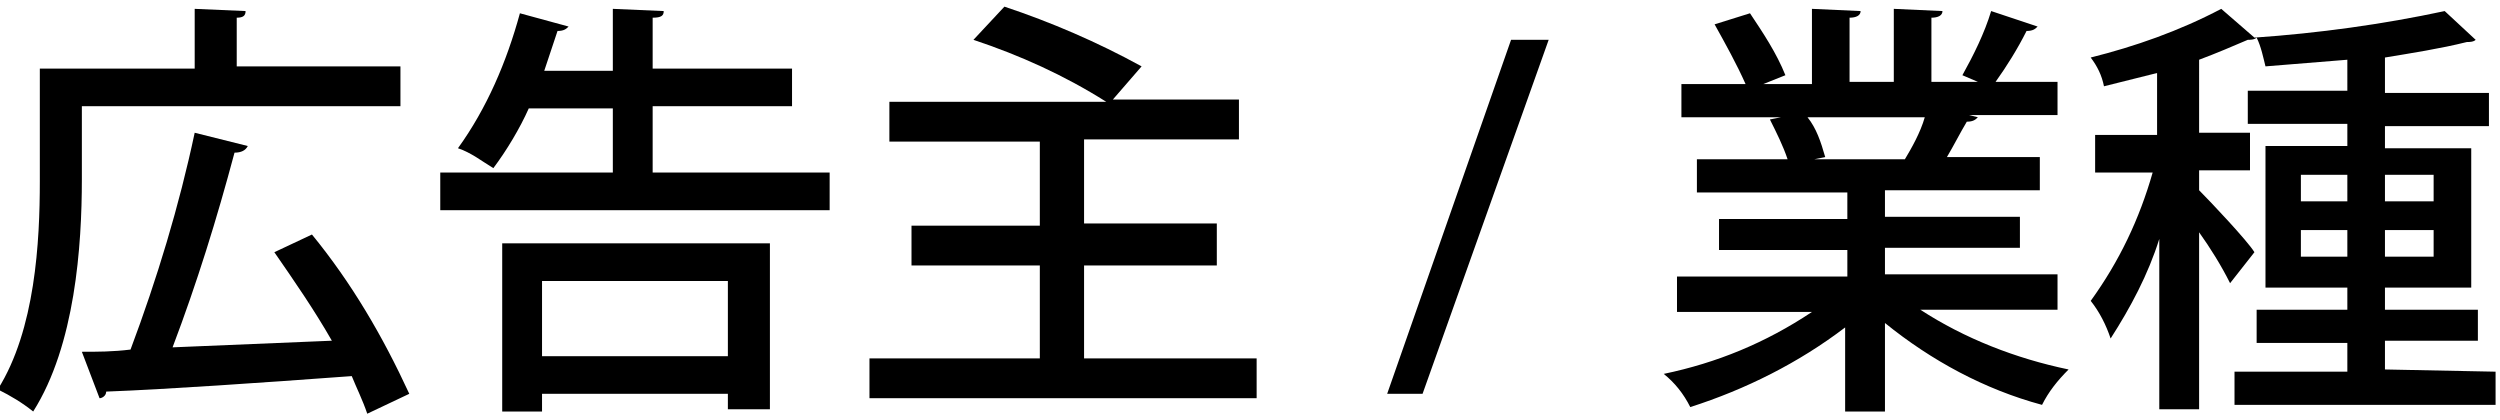
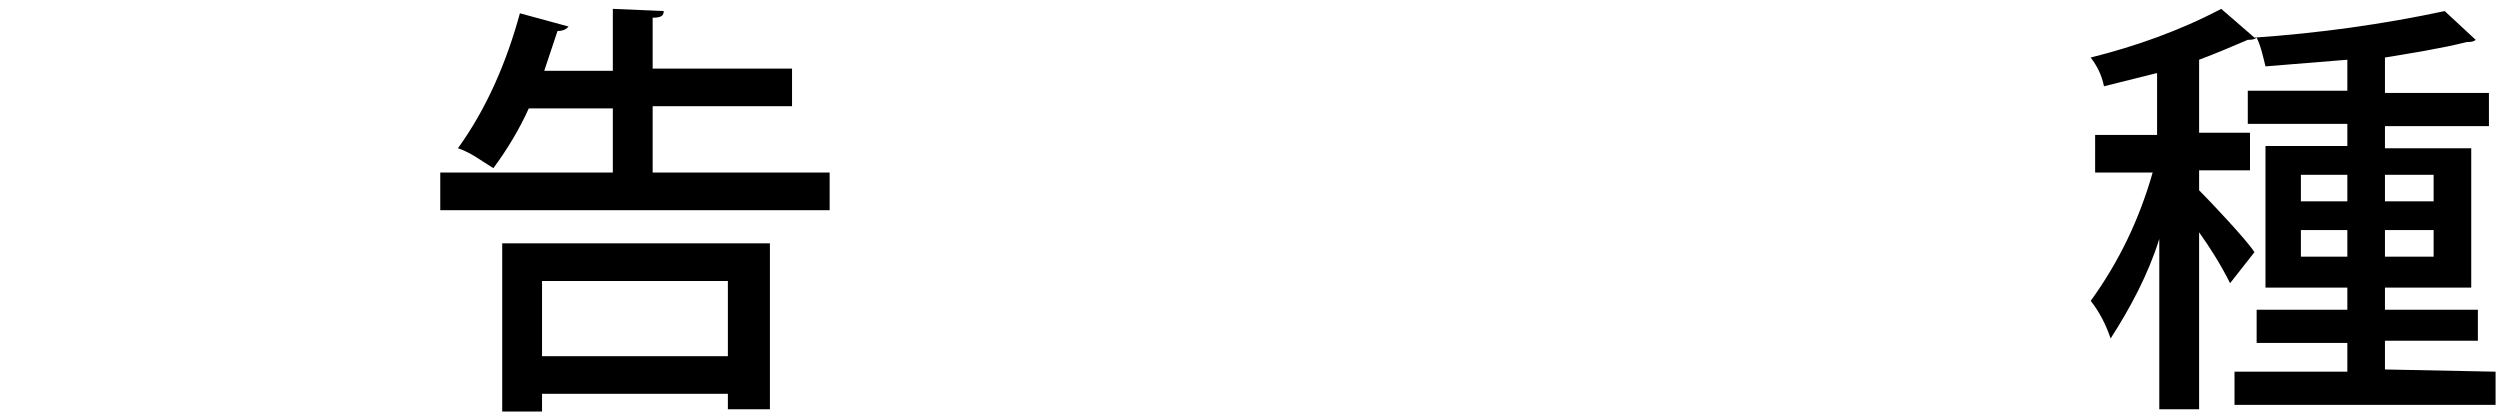
<svg xmlns="http://www.w3.org/2000/svg" version="1.1" id="cut" x="0px" y="0px" viewBox="0 0 113 19" style="enable-background:new 0 0 113 19;" xml:space="preserve">
  <title>bn_aside_advertiser</title>
-   <path d="M3.7,4.8v3.3c0,3-0.3,7.5-2.2,10.5c-0.5-0.4-1-0.7-1.6-1c1.7-2.7,1.9-6.7,1.9-9.4V3.1h7V0.4l2.3,0.1c0,0.2-0.1,0.3-0.4,0.3  V3h7.4v1.8H3.7z M14.1,10.6c1.8,2.2,3.2,4.6,4.4,7.2l-1.9,0.9c-0.2-0.6-0.5-1.2-0.7-1.7c-4.1,0.3-8.4,0.6-11.1,0.7  c0,0.2-0.2,0.3-0.3,0.3l-0.8-2.1c0.7,0,1.4,0,2.2-0.1C7.1,12.6,8.1,9.3,8.8,6l2.4,0.6c-0.1,0.2-0.3,0.3-0.6,0.3  c-0.8,3-1.7,5.9-2.8,8.8l7.2-0.3c-0.8-1.4-1.7-2.7-2.6-4L14.1,10.6z" />
  <path d="M29.6,7.8h7.9v1.7H19.9V7.8h7.8V4.9h-3.8c-0.4,0.9-1,1.9-1.6,2.7c-0.5-0.3-1-0.7-1.6-0.9c1.3-1.8,2.2-3.9,2.8-6.1l2.2,0.6  c-0.1,0.1-0.2,0.2-0.5,0.2C25,2,24.8,2.6,24.6,3.2h3.1V0.4L30,0.5c0,0.2-0.1,0.3-0.5,0.3v2.3h6.3v1.7h-6.3v3H29.6z M22.7,18.6V11  h12.1v7.5h-1.9v-0.7h-8.4v0.8C24.5,18.6,22.7,18.6,22.7,18.6z M32.9,12.7h-8.4v3.4h8.4V12.7z" />
-   <path d="M49,16.2h7.8V18H39.3v-1.8H47V12h-5.8v-1.8H47V6.4h-6.8V4.6H50c-1.9-1.2-3.9-2.1-6-2.8l1.4-1.5C47.5,1,49.6,1.9,51.6,3  l-1.3,1.5H56v1.8h-7v3.8h6V12h-6V16.2z" />
-   <path d="M64.3,17.8h-1.6l5.6-16H70L64.3,17.8z" />
-   <path d="M93,14h-6.2c2,1.3,4.3,2.2,6.7,2.7c-0.5,0.5-0.9,1-1.2,1.6c-2.6-0.7-5-2-7.1-3.7v4h-1.8v-3.8c-2.1,1.6-4.5,2.8-7,3.6  c-0.3-0.6-0.7-1.1-1.2-1.5c2.4-0.5,4.6-1.4,6.7-2.8h-6.1v-1.6h7.7v-1.2h-5.8V9.9h5.8V8.7h-6.8V7.2h4.1C80.6,6.6,80.3,6,80,5.4  l0.5-0.1l0,0H76V3.8h2.9C78.5,2.9,78,2,77.5,1.1l1.6-0.5c0.6,0.9,1.2,1.8,1.6,2.8l-1,0.4h2.2V0.4l2.2,0.1c0,0.2-0.2,0.3-0.5,0.3v2.9  h2V0.4l2.2,0.1c0,0.2-0.2,0.3-0.5,0.3v2.9h2.1l-0.7-0.3c0.5-0.9,1-1.9,1.3-2.9l2.1,0.7c-0.1,0.1-0.2,0.2-0.5,0.2  c-0.4,0.8-0.9,1.6-1.4,2.3H93v1.5h-4l0.4,0.1c-0.1,0.1-0.2,0.2-0.5,0.2C88.6,6,88.3,6.6,88,7.1h4.2v1.5h-7v1.2h6.1v1.4h-6.1v1.2H93  V14z M86.1,7.2C86.4,6.7,86.8,6,87,5.3h-5.3c0.4,0.5,0.6,1.1,0.8,1.8L82,7.2h4.3H86.1z" />
  <path d="M112.8,16.8v1.5H101v-1.5h5.1v-1.3H102V14h4.1v-1h-3.7V6.6h3.7v-1h-4.5V4.1h4.5V2.7c-1.2,0.1-2.5,0.2-3.7,0.3  c-0.1-0.4-0.2-0.9-0.4-1.3c-0.1,0.1-0.3,0.1-0.4,0.1c-0.7,0.3-1.4,0.6-2.2,0.9V6h2.3v1.7h-2.3v0.9c0.5,0.5,2.2,2.3,2.5,2.8l-1.1,1.4  c-0.4-0.8-0.9-1.6-1.4-2.3v8h-1.8v-7.7c-0.5,1.6-1.3,3.1-2.2,4.5c-0.2-0.6-0.5-1.2-0.9-1.7c1.3-1.8,2.2-3.7,2.8-5.8h-2.6V6.1h2.8  V3.3c-0.8,0.2-1.6,0.4-2.4,0.6C95,3.4,94.8,3,94.5,2.6c2-0.5,4-1.2,5.9-2.2l1.5,1.3l0,0c2.9-0.2,5.8-0.6,8.6-1.2l1.4,1.3  c-0.1,0.1-0.3,0.1-0.4,0.1c-1.2,0.3-2.5,0.5-3.7,0.7v1.6h4.7v1.5h-4.7v1h3.9V13h-3.9v1h4.2v1.4h-4.2v1.3L112.8,16.8z M104,9.1h2.1  V7.9H104V9.1z M106.1,11.6v-1.2H104v1.2H106.1z M107.8,7.9v1.2h2.2V7.9H107.8z M110,10.4h-2.2v1.2h2.2V10.4z" />
</svg>